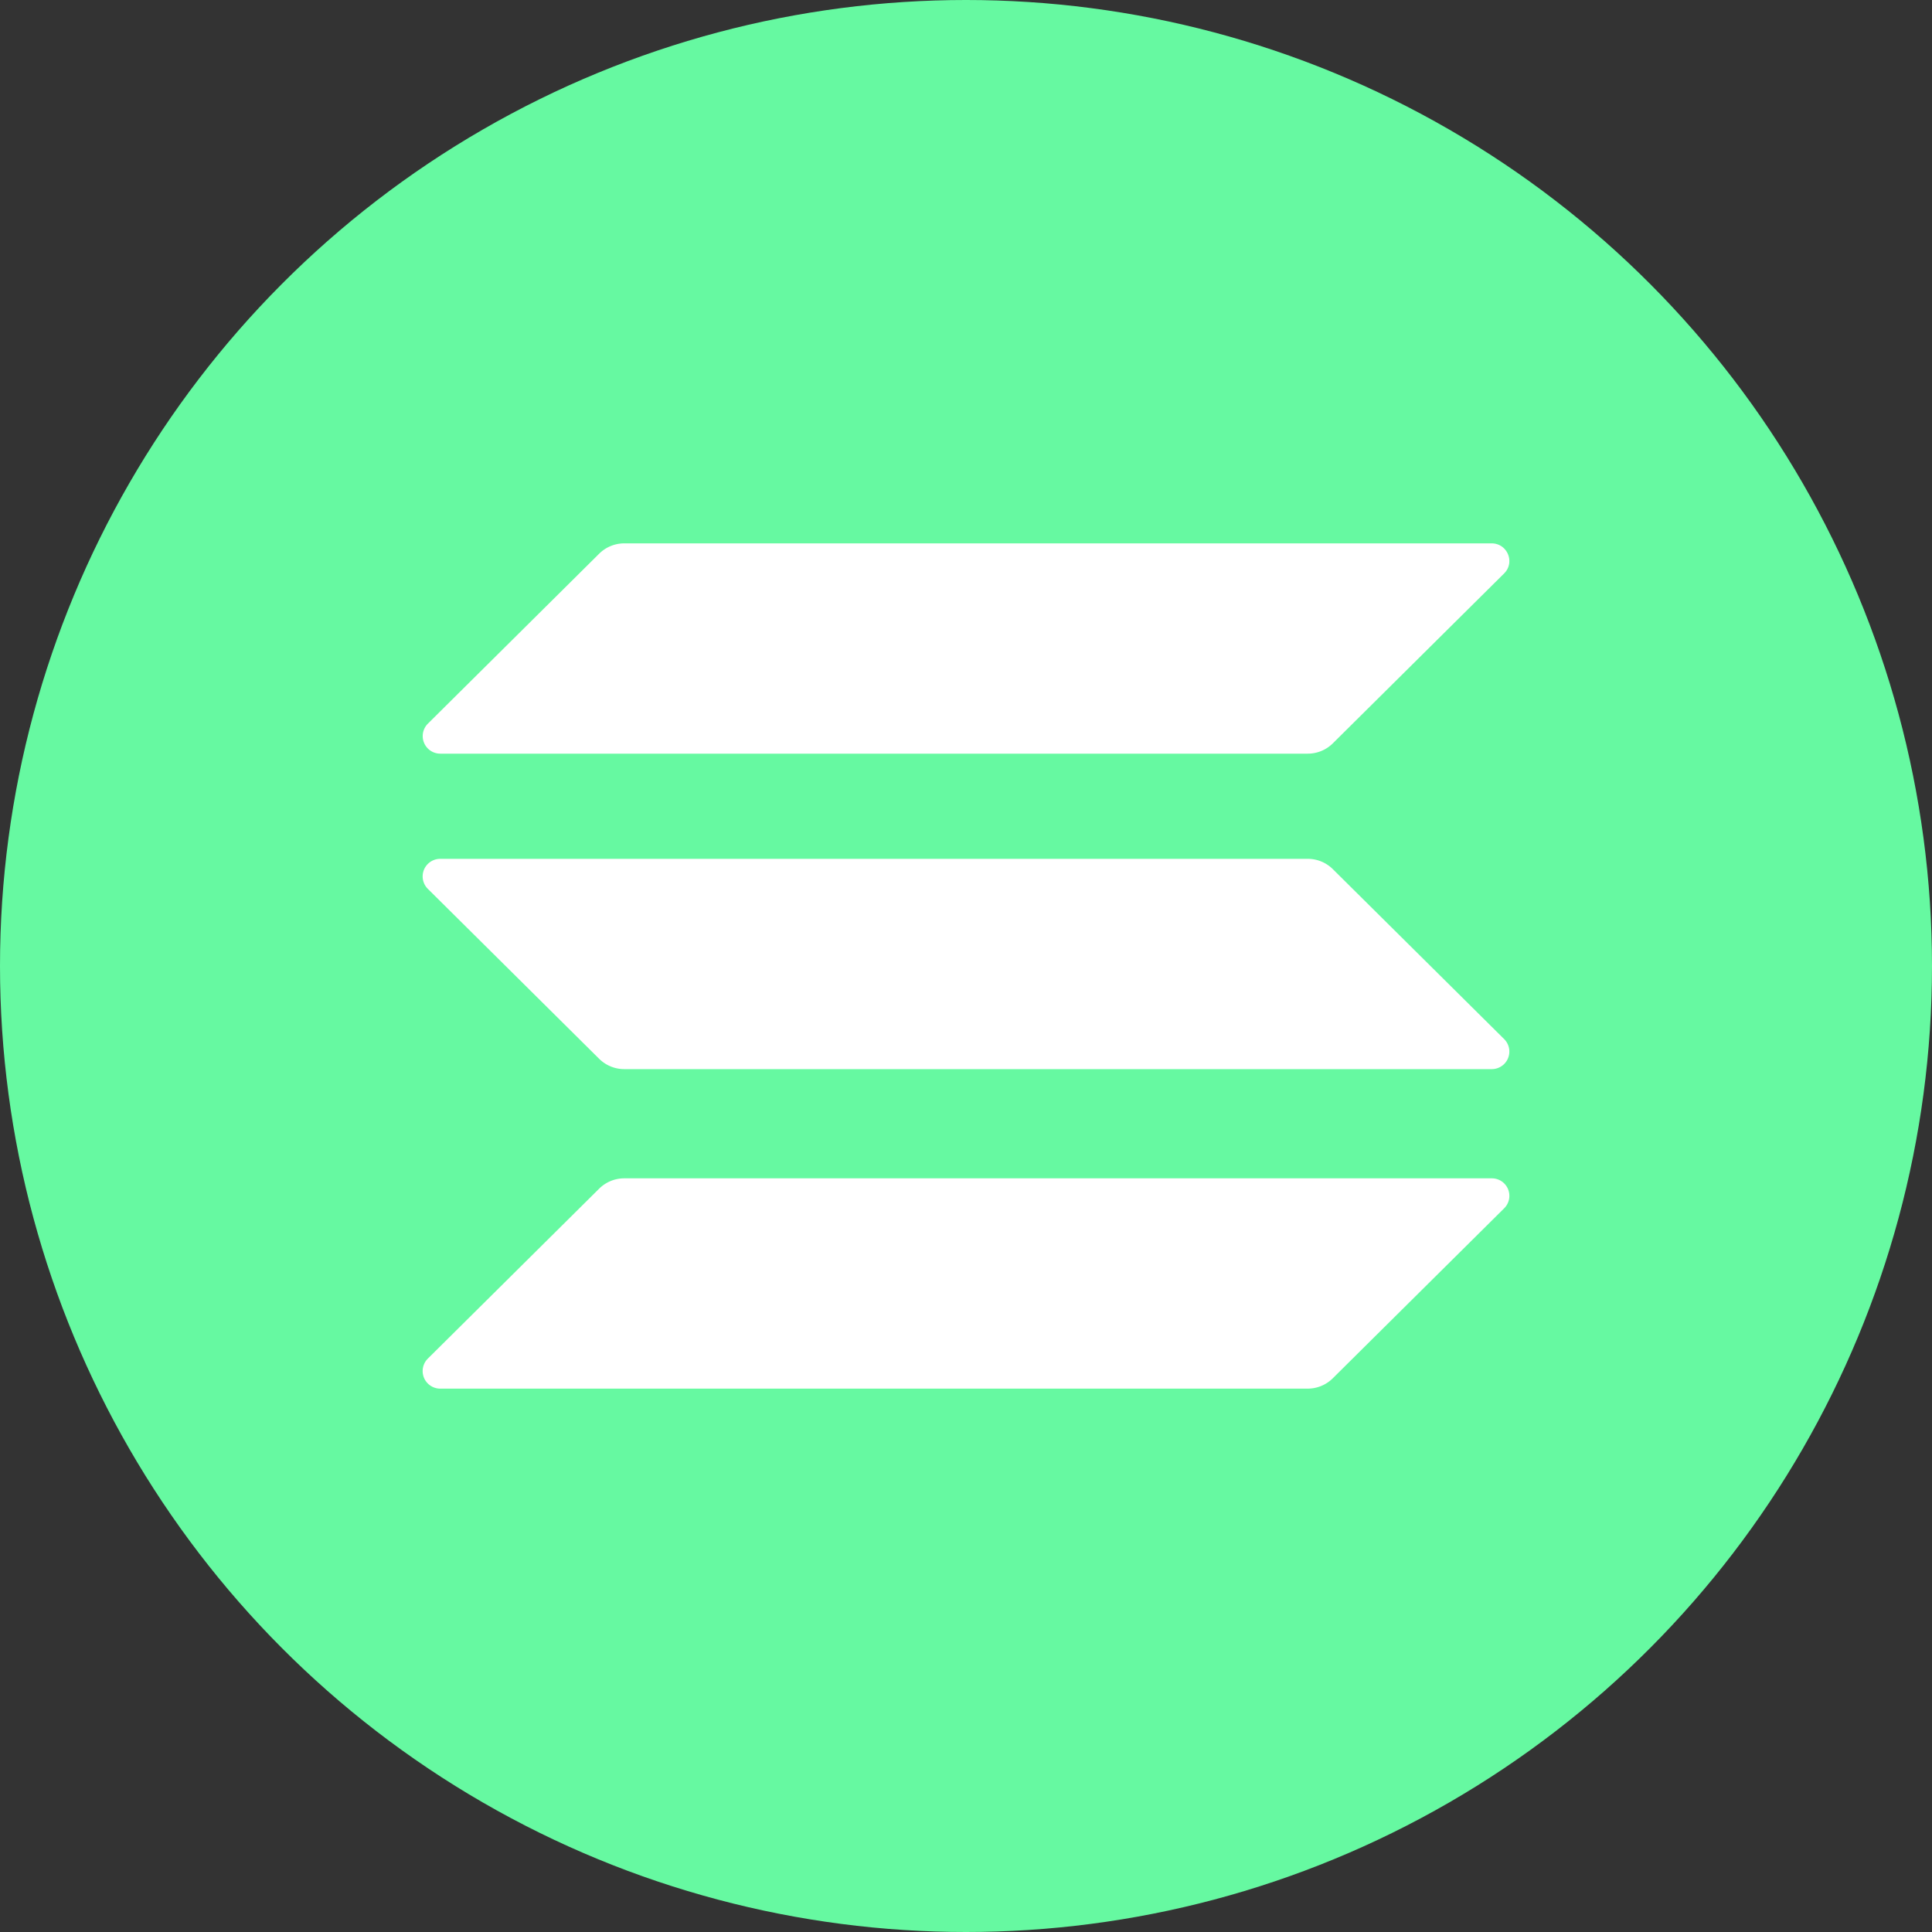
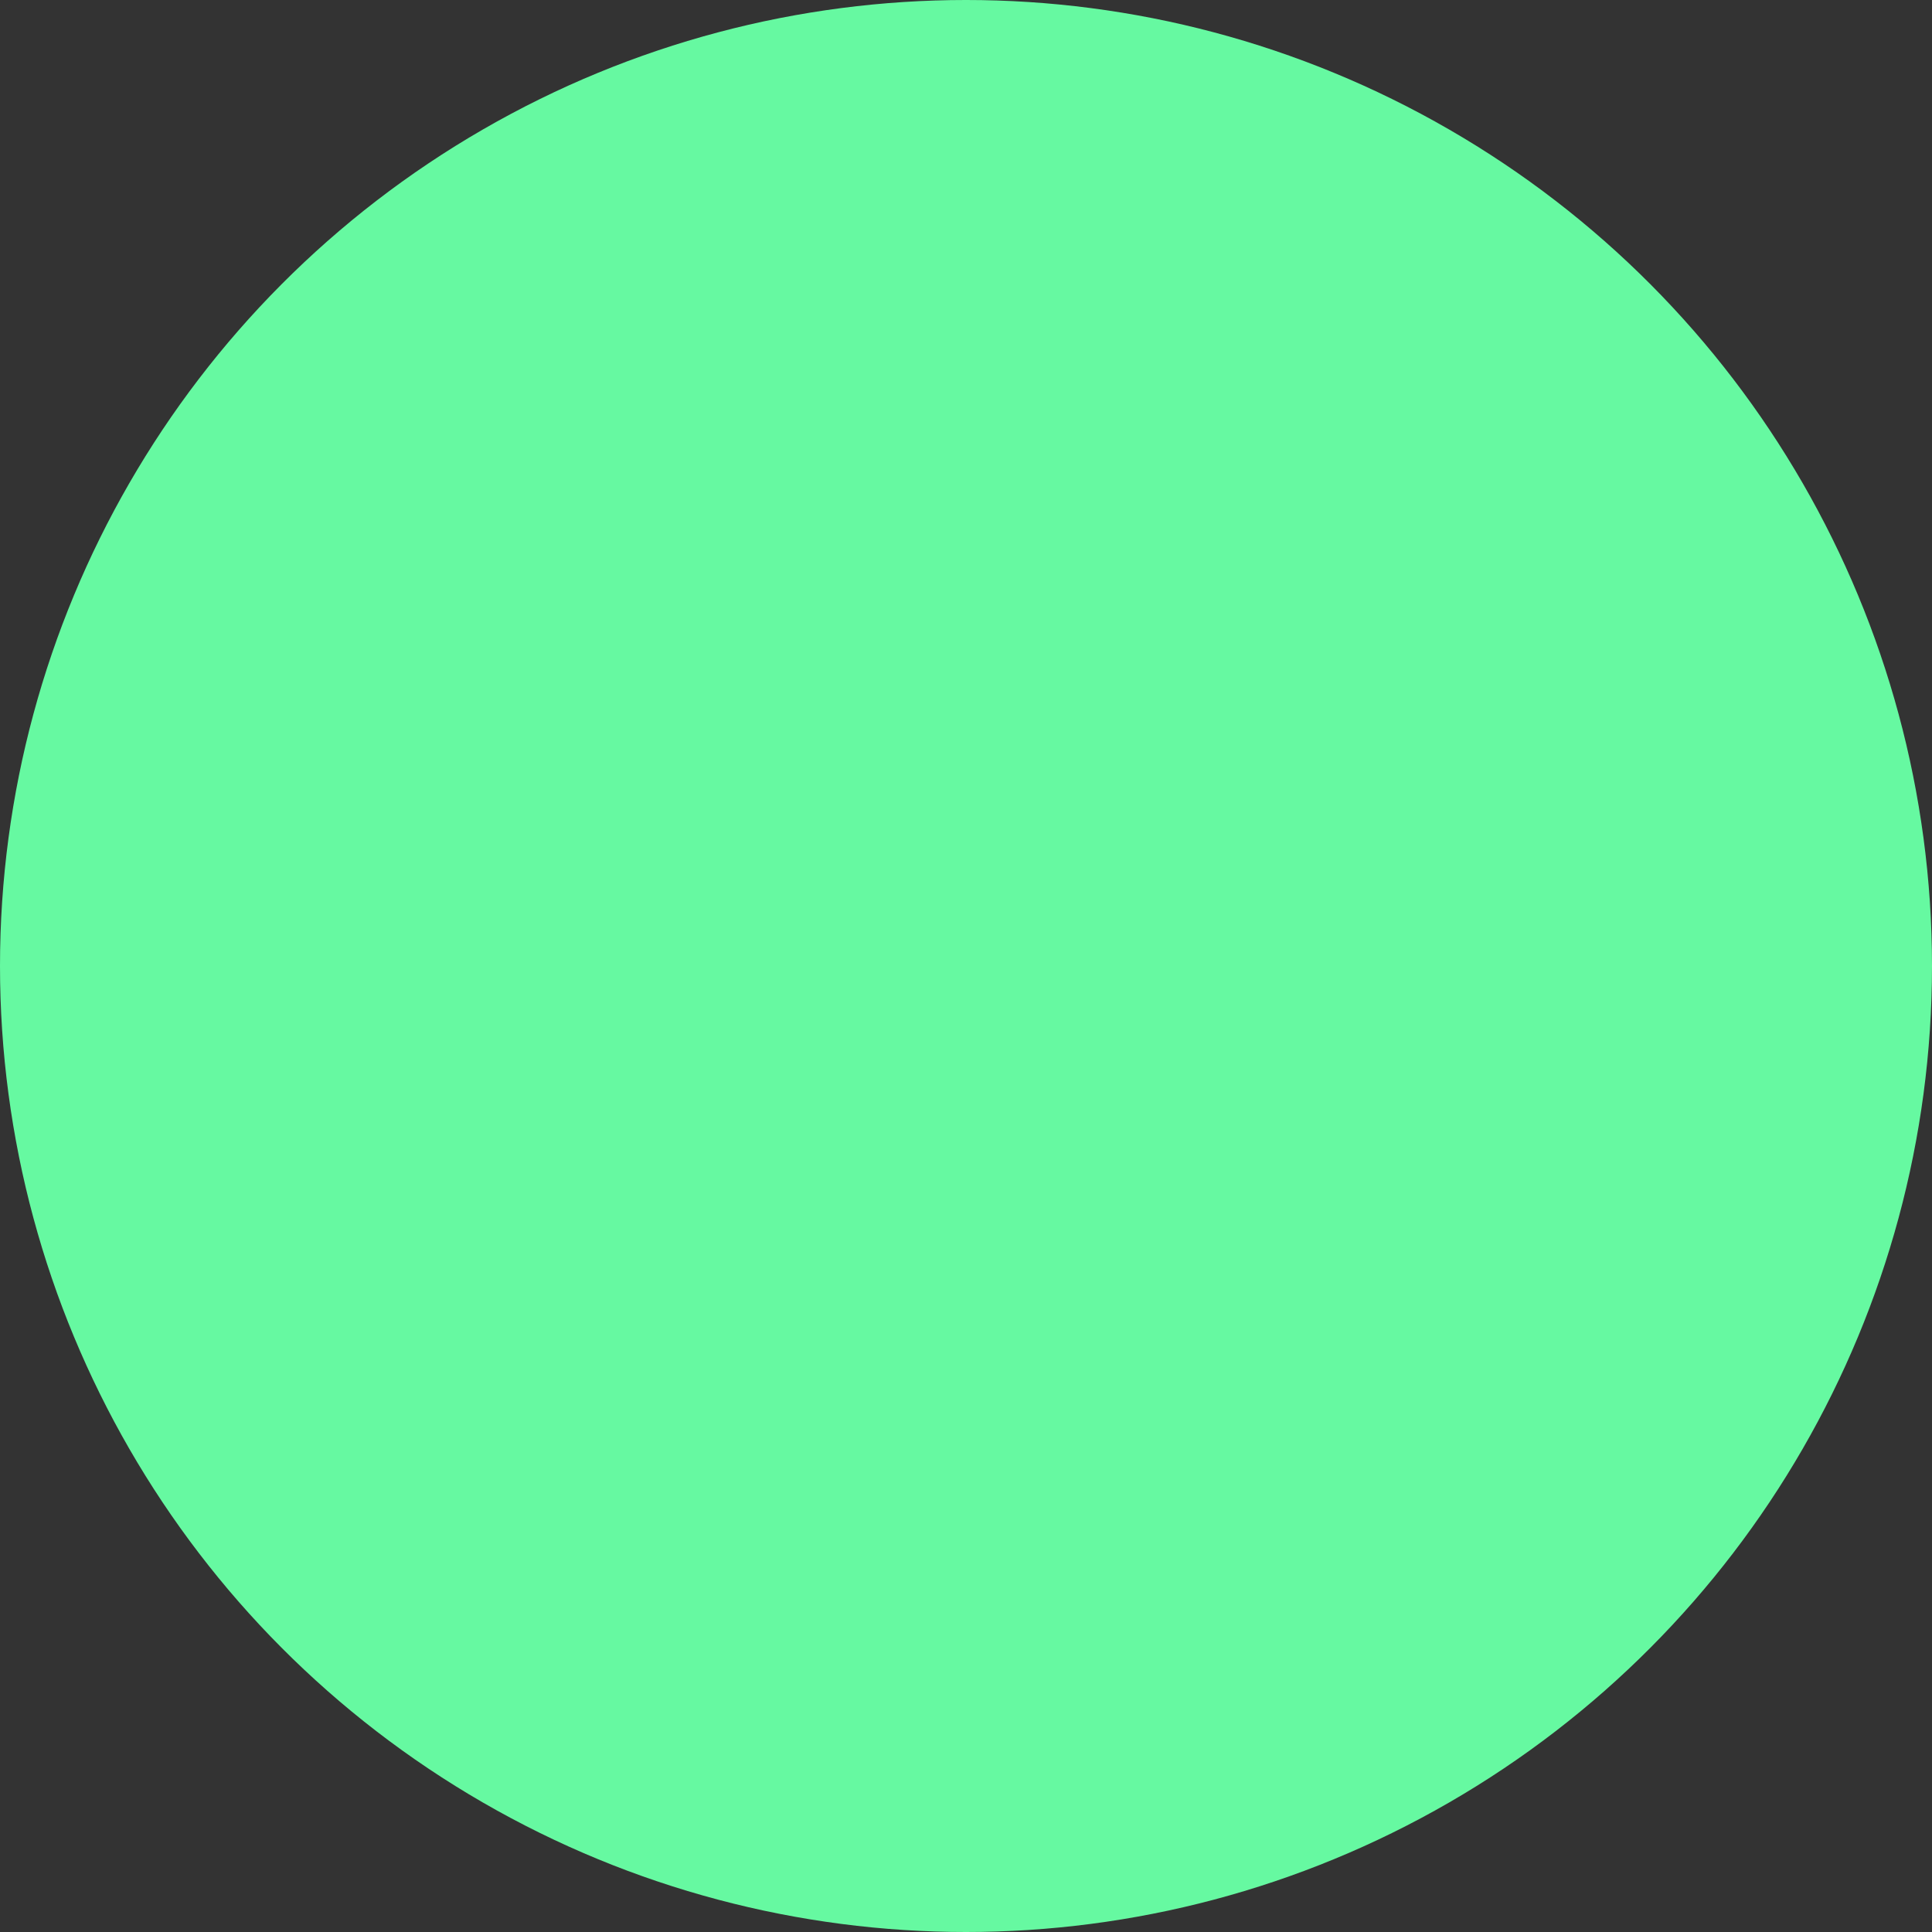
<svg xmlns="http://www.w3.org/2000/svg" width="800" height="800" viewBox="0 0 32 32">
  <rect x="0" y="0" width="32" height="32" fill="#333333" stroke="none" />
  <g fill="none">
    <circle cx="16" cy="16" r="16" fill="#66F9A1" />
-     <path fill="#FFF" d="M9.925 19.687a.59.59 0 0 1 .415-.17h14.366a.29.29 0 0 1 .207.497l-2.838 2.815a.59.59 0 0 1-.415.171H7.294a.291.291 0 0 1-.207-.498zm0-10.517A.59.59 0 0 1 10.34 9h14.366c.261 0 .392.314.207.498l-2.838 2.815a.59.59 0 0 1-.415.17H7.294a.291.291 0 0 1-.207-.497zm12.15 5.225a.59.59 0 0 0-.415-.17H7.294a.291.291 0 0 0-.207.498l2.838 2.815c.11.109.26.17.415.17h14.366a.291.291 0 0 0 .207-.498z" />
  </g>
</svg>